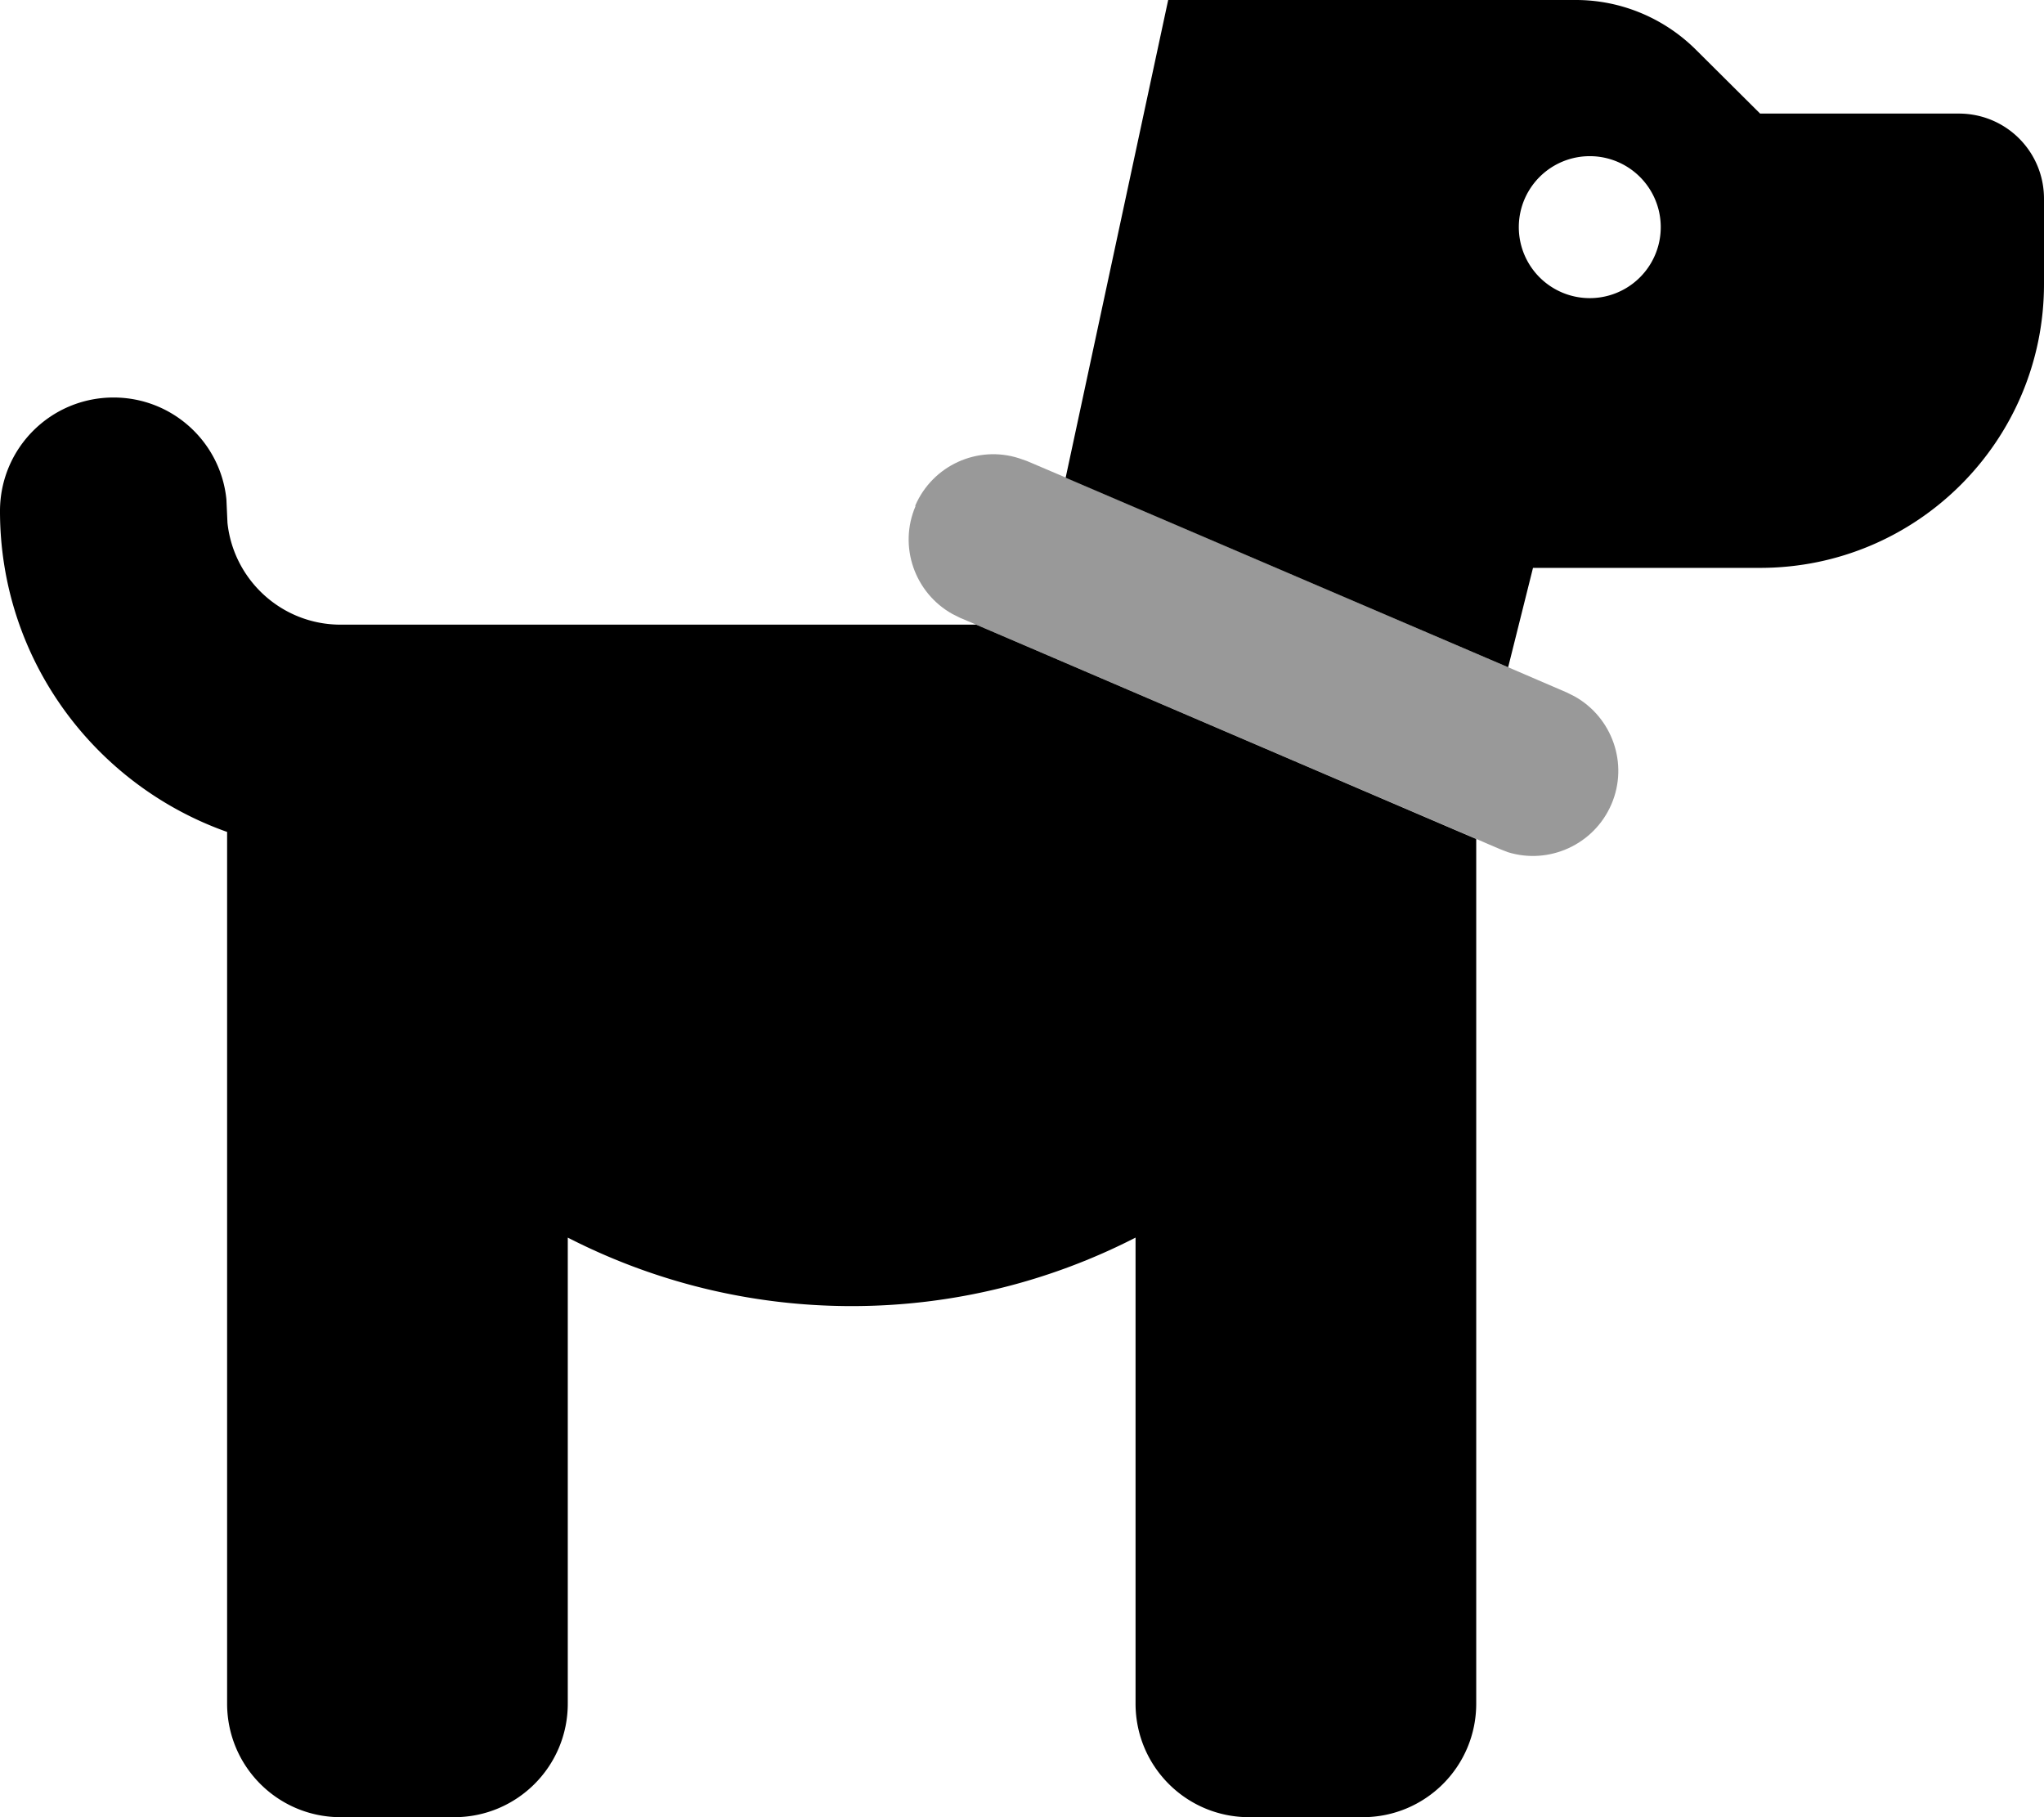
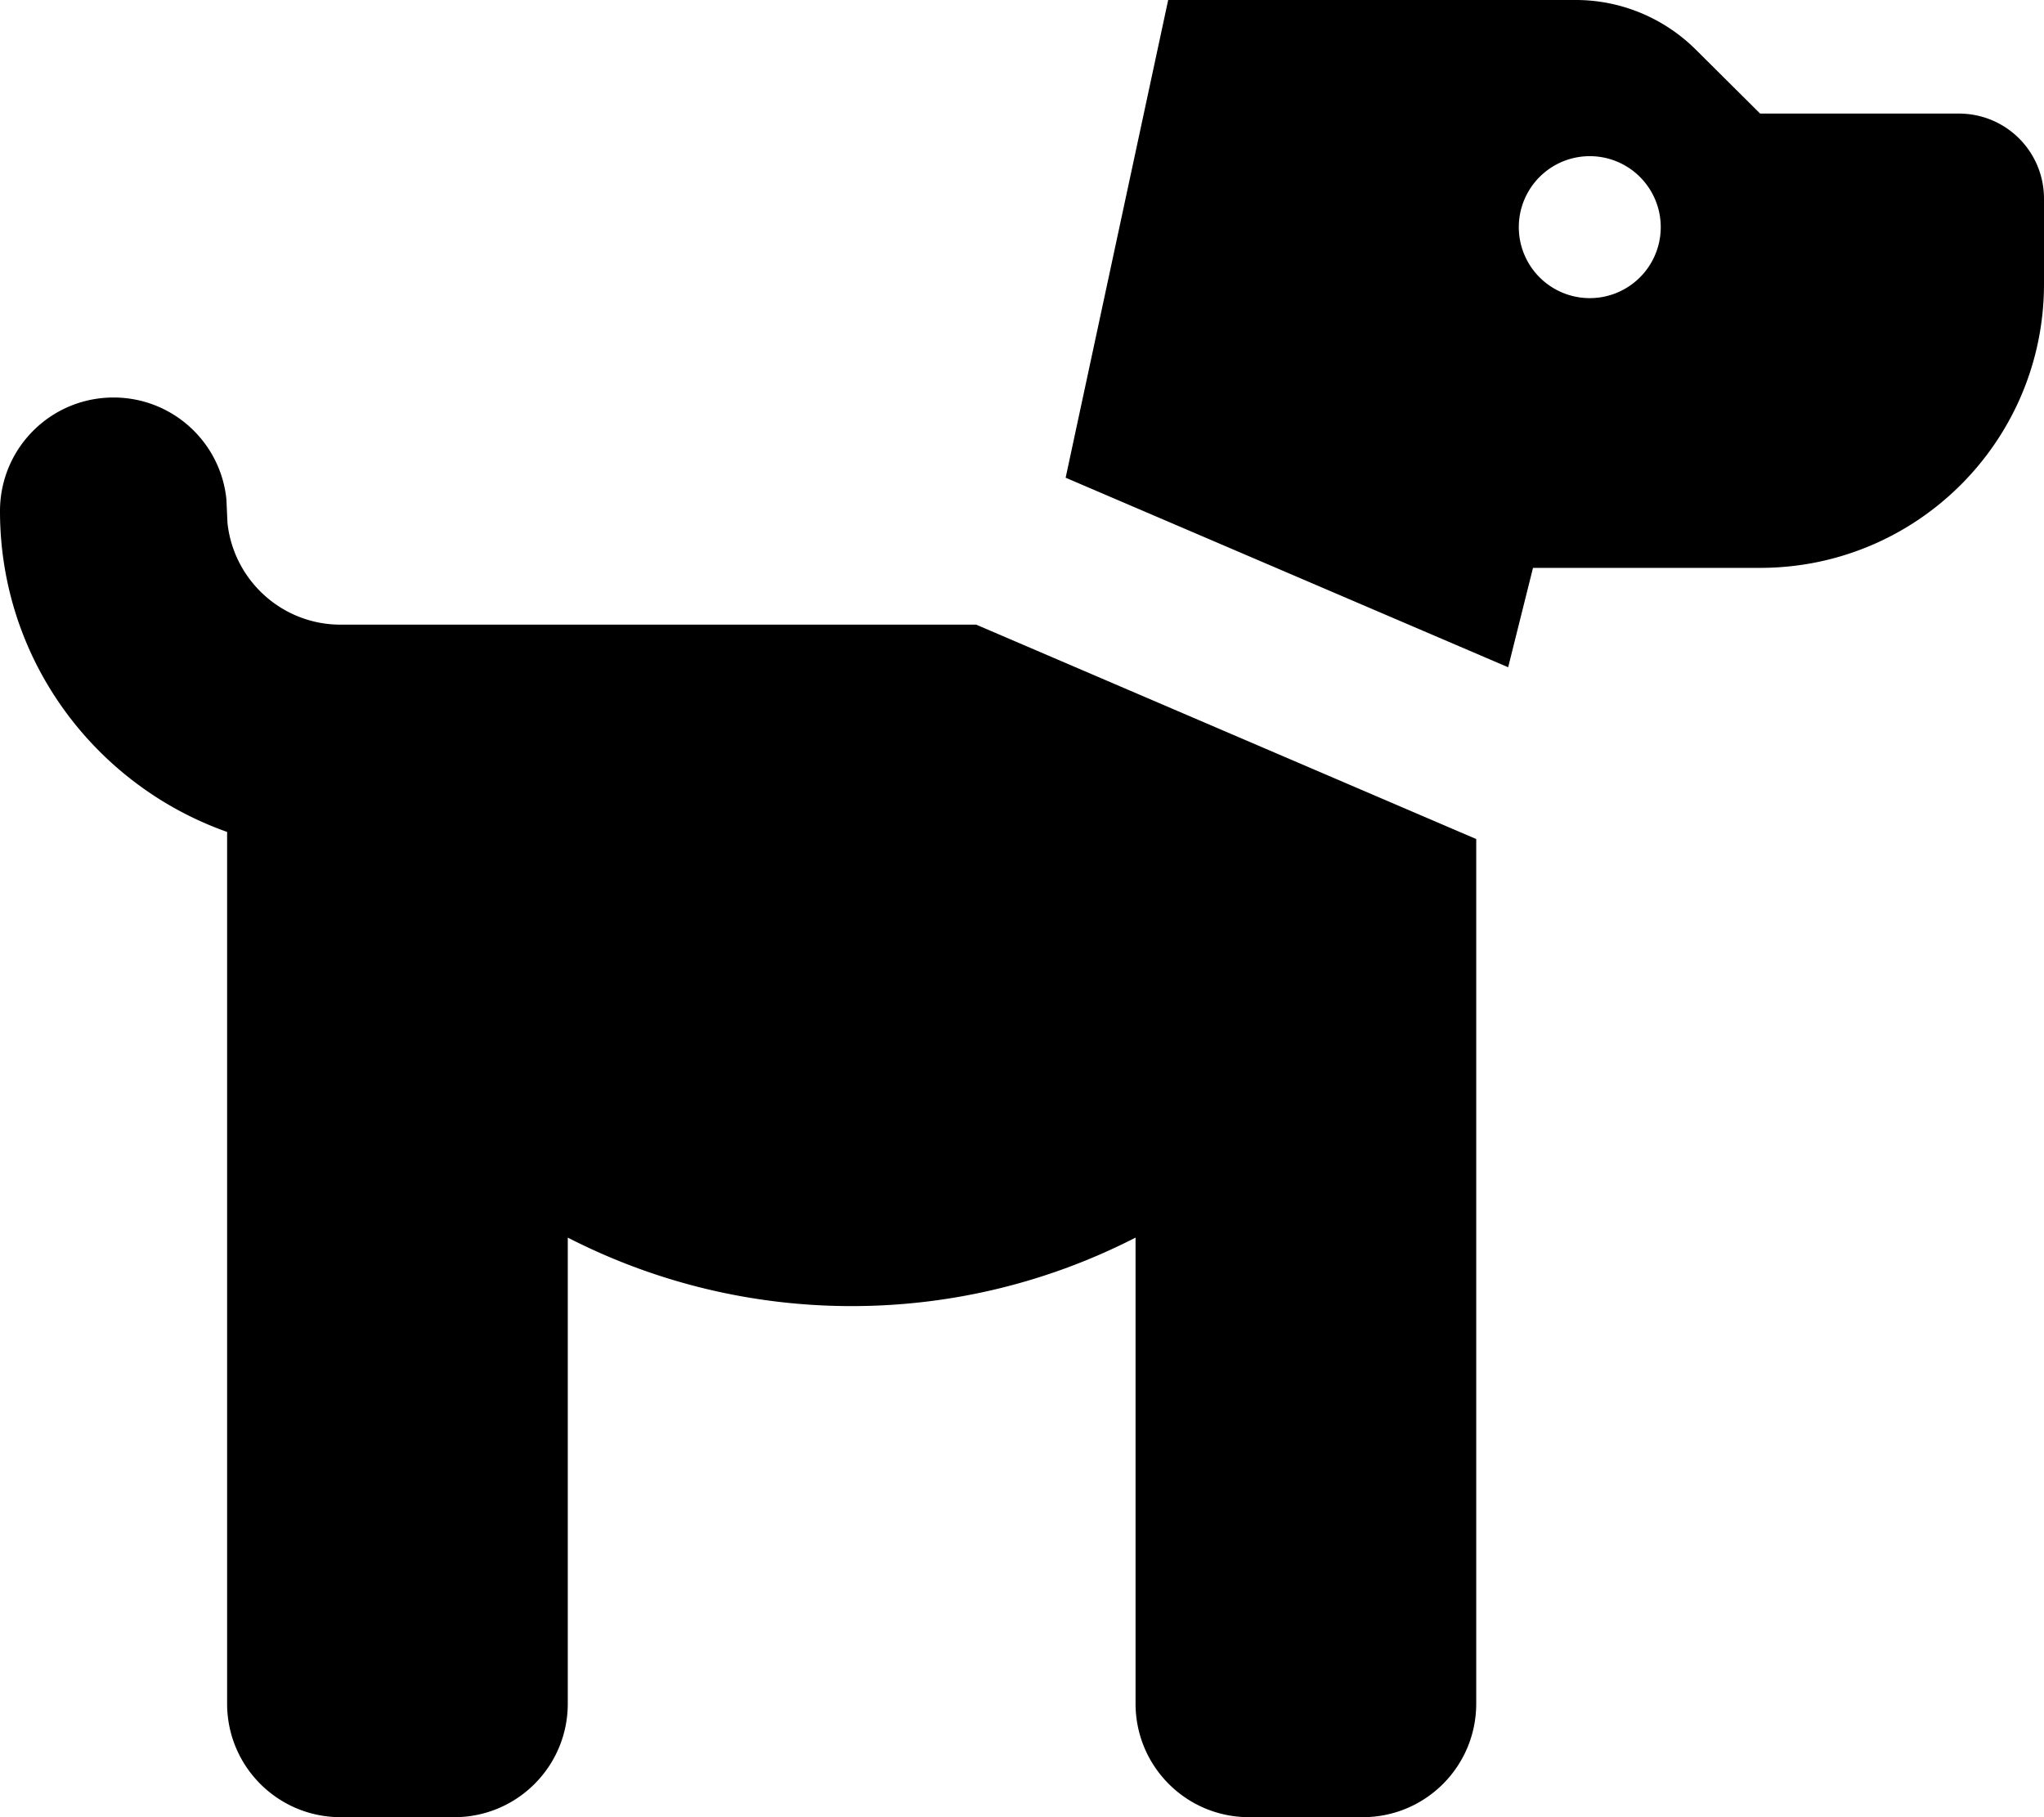
<svg xmlns="http://www.w3.org/2000/svg" viewBox="0 0 576 512">
-   <path style="fill:currentColor;opacity:.4" d="M257.9 142.5c4.9-11.4 17.6-17.1 29.2-13.4l2.3 .8c3.6 1.5 7.2 3.1 10.8 4.6L425 188c5.5 2.4 11 4.7 16.5 7.1l2.2 1.1c10.6 5.9 15.3 19 10.4 30.4s-17.6 17.1-29.2 13.5l-2.3-.9c-2.2-.9-4.4-1.9-6.5-2.8L275.1 176c-1.5-.6-3-1.3-4.5-1.9l-2.2-1.1c-10.6-5.9-15.3-19-10.4-30.4z" />
-   <path style="fill:currentColor;opacity:1" d="M32 112c16.6 0 30.2 12.6 31.8 28.7l.3 6.6C65.8 163.4 79.4 176 96 176l179.1 0 140.9 60.4 0 243.6c0 17.7-14.3 32-32 32l-32 0c-17.7 0-32-14.3-32-32l0-131.3C296 361 268.8 368 240 368s-56-7-80-19.3L160 480c0 17.7-14.3 32-32 32l-32 0c-17.7 0-32-14.3-32-32l0-245.6c-37.3-13.2-64-48.6-64-90.4 0-17.7 14.3-32 32-32zM355.8-32c7.7 0 14.9 3.6 19.6 9.8L392 0 444.1 0c12.7 0 24.9 5.1 33.9 14.1L496 32 552 32c13.3 0 24 10.7 24 24l0 24c0 44.2-35.8 80-80 80l-64 0-7 28-124.7-53.4 31.6-147.2C334.3-23.9 344.2-32 355.8-32zM448 44a20 20 0 1 0 0 40 20 20 0 1 0 0-40z" />
+   <path style="fill:currentColor;opacity:1" d="M32 112c16.6 0 30.2 12.6 31.8 28.7l.3 6.6C65.8 163.4 79.4 176 96 176l179.1 0 140.9 60.4 0 243.6c0 17.7-14.3 32-32 32l-32 0c-17.7 0-32-14.3-32-32l0-131.3C296 361 268.8 368 240 368s-56-7-80-19.3L160 480c0 17.7-14.3 32-32 32l-32 0c-17.7 0-32-14.3-32-32l0-245.6c-37.3-13.2-64-48.6-64-90.4 0-17.7 14.3-32 32-32M355.8-32c7.7 0 14.9 3.6 19.6 9.8L392 0 444.1 0c12.7 0 24.9 5.1 33.9 14.1L496 32 552 32c13.3 0 24 10.7 24 24l0 24c0 44.2-35.8 80-80 80l-64 0-7 28-124.7-53.4 31.6-147.2C334.3-23.9 344.2-32 355.8-32zM448 44a20 20 0 1 0 0 40 20 20 0 1 0 0-40z" />
</svg>